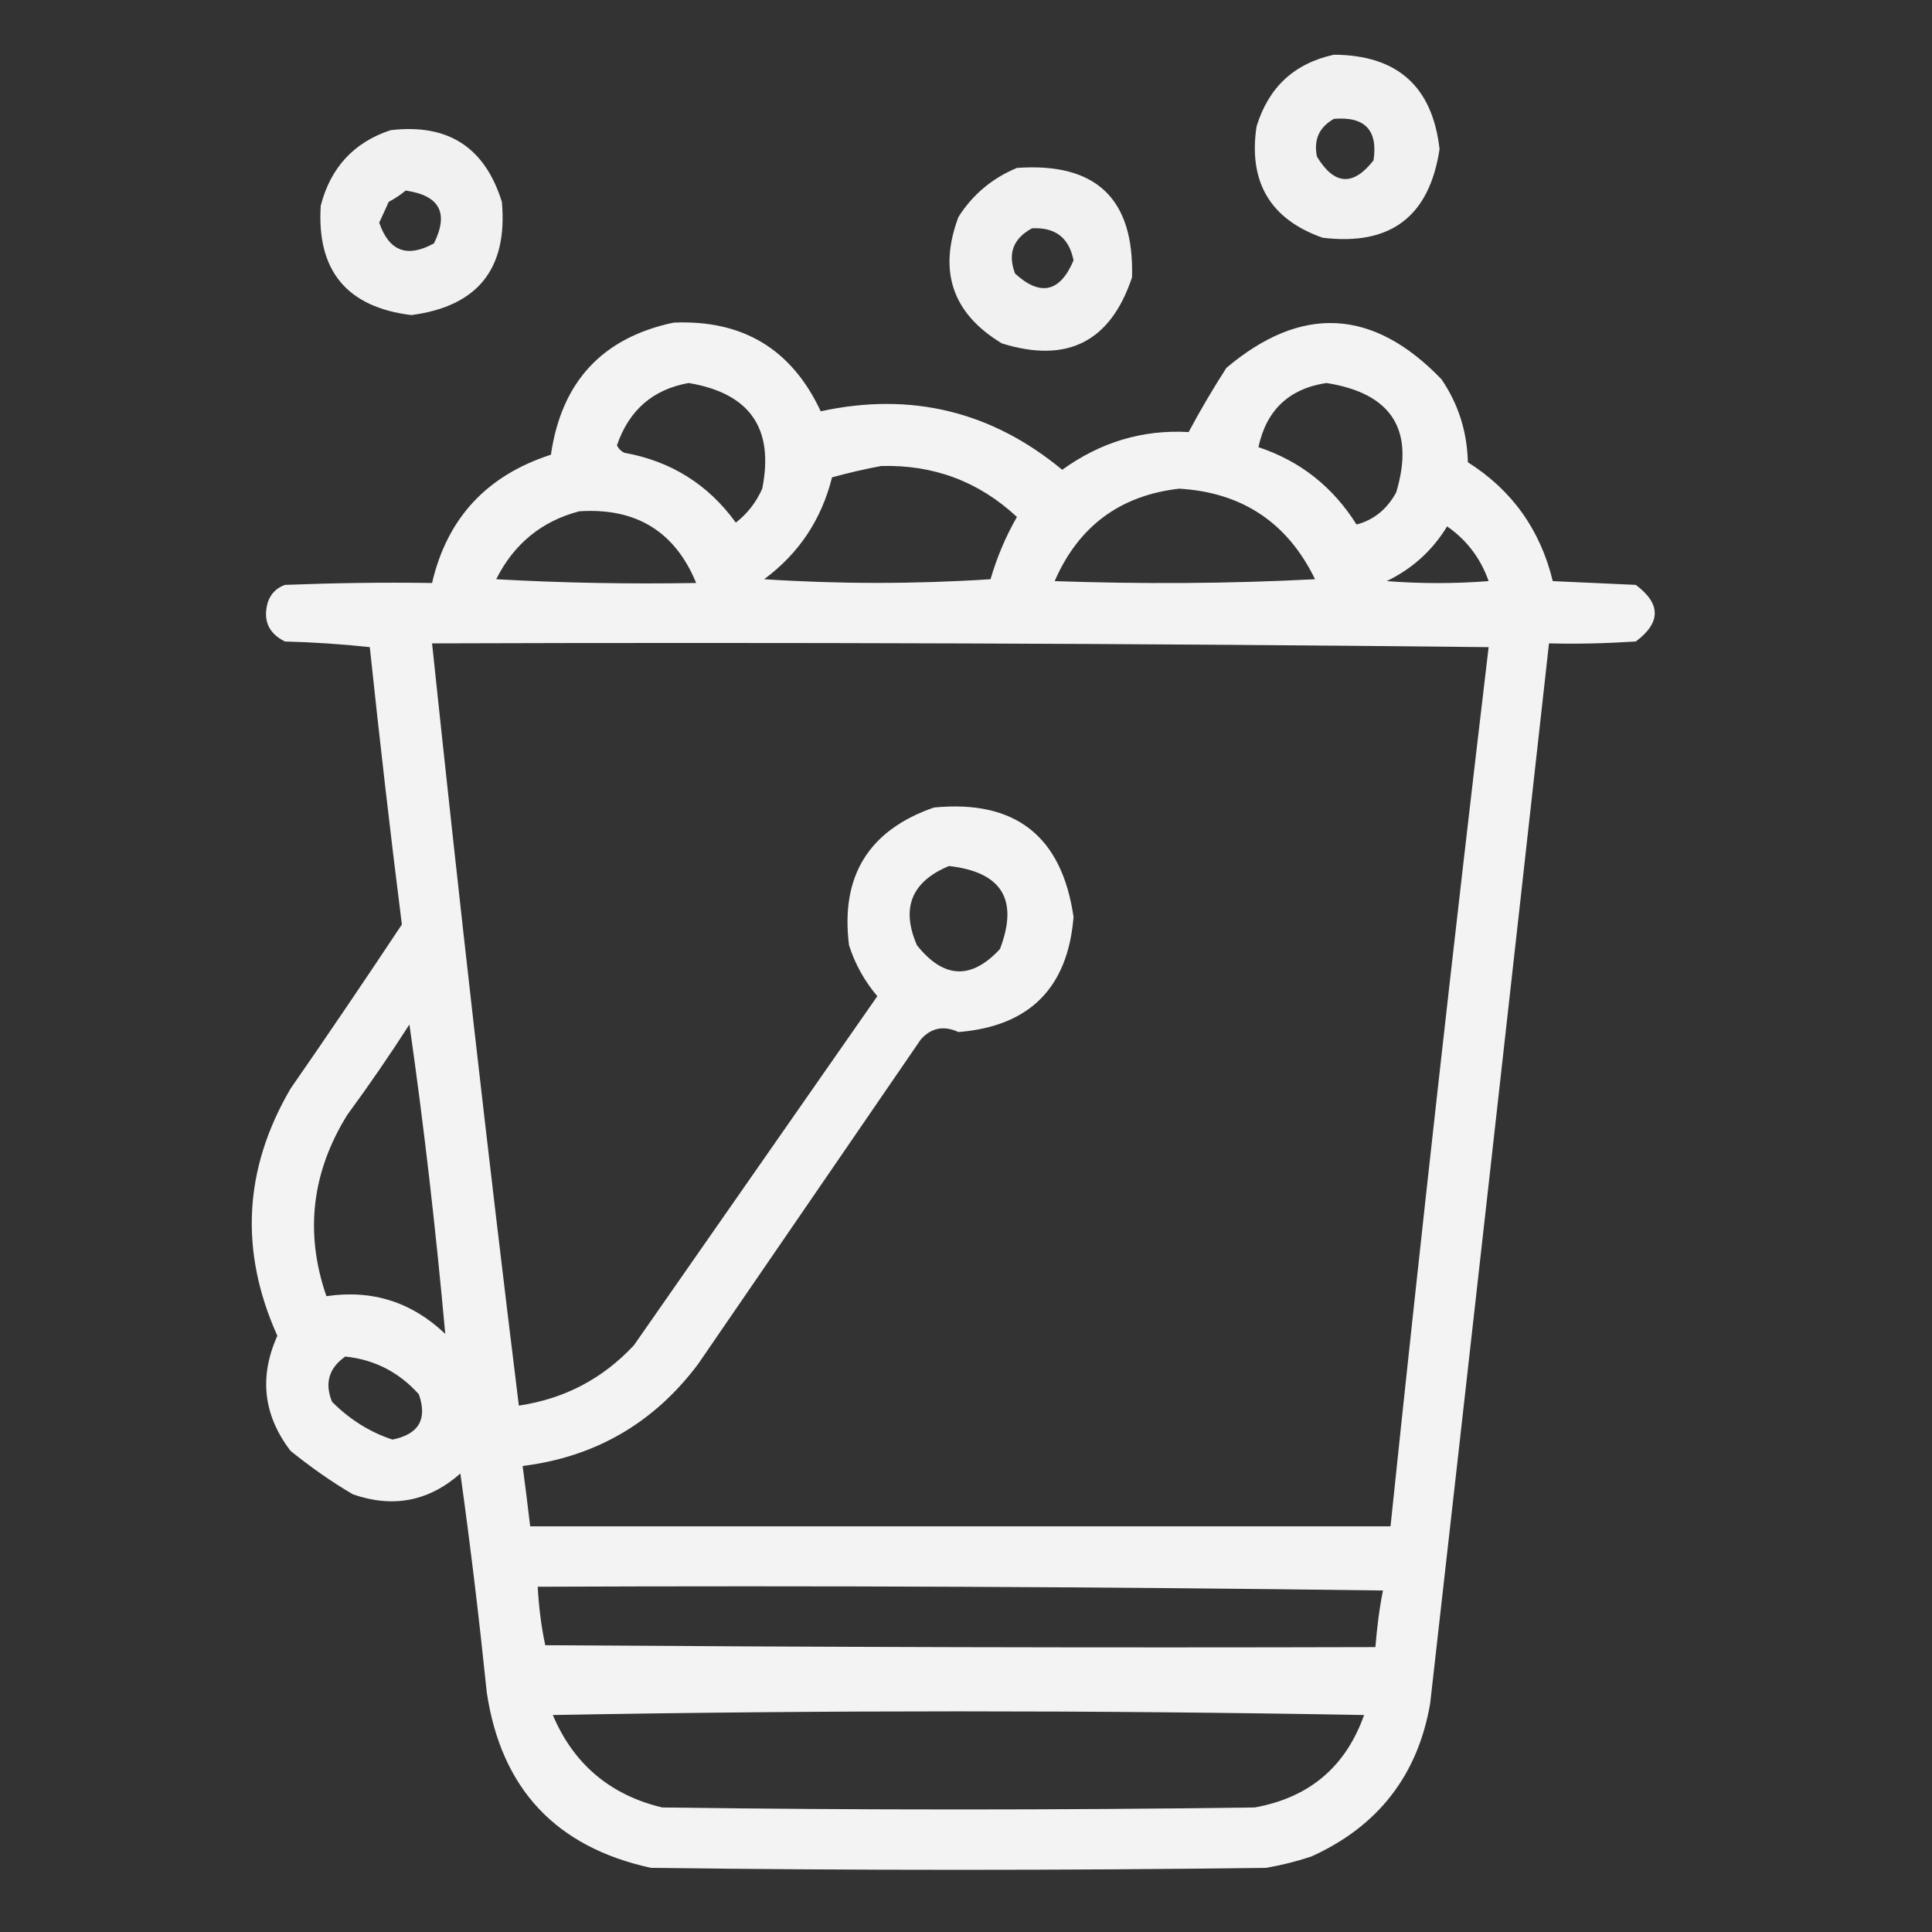
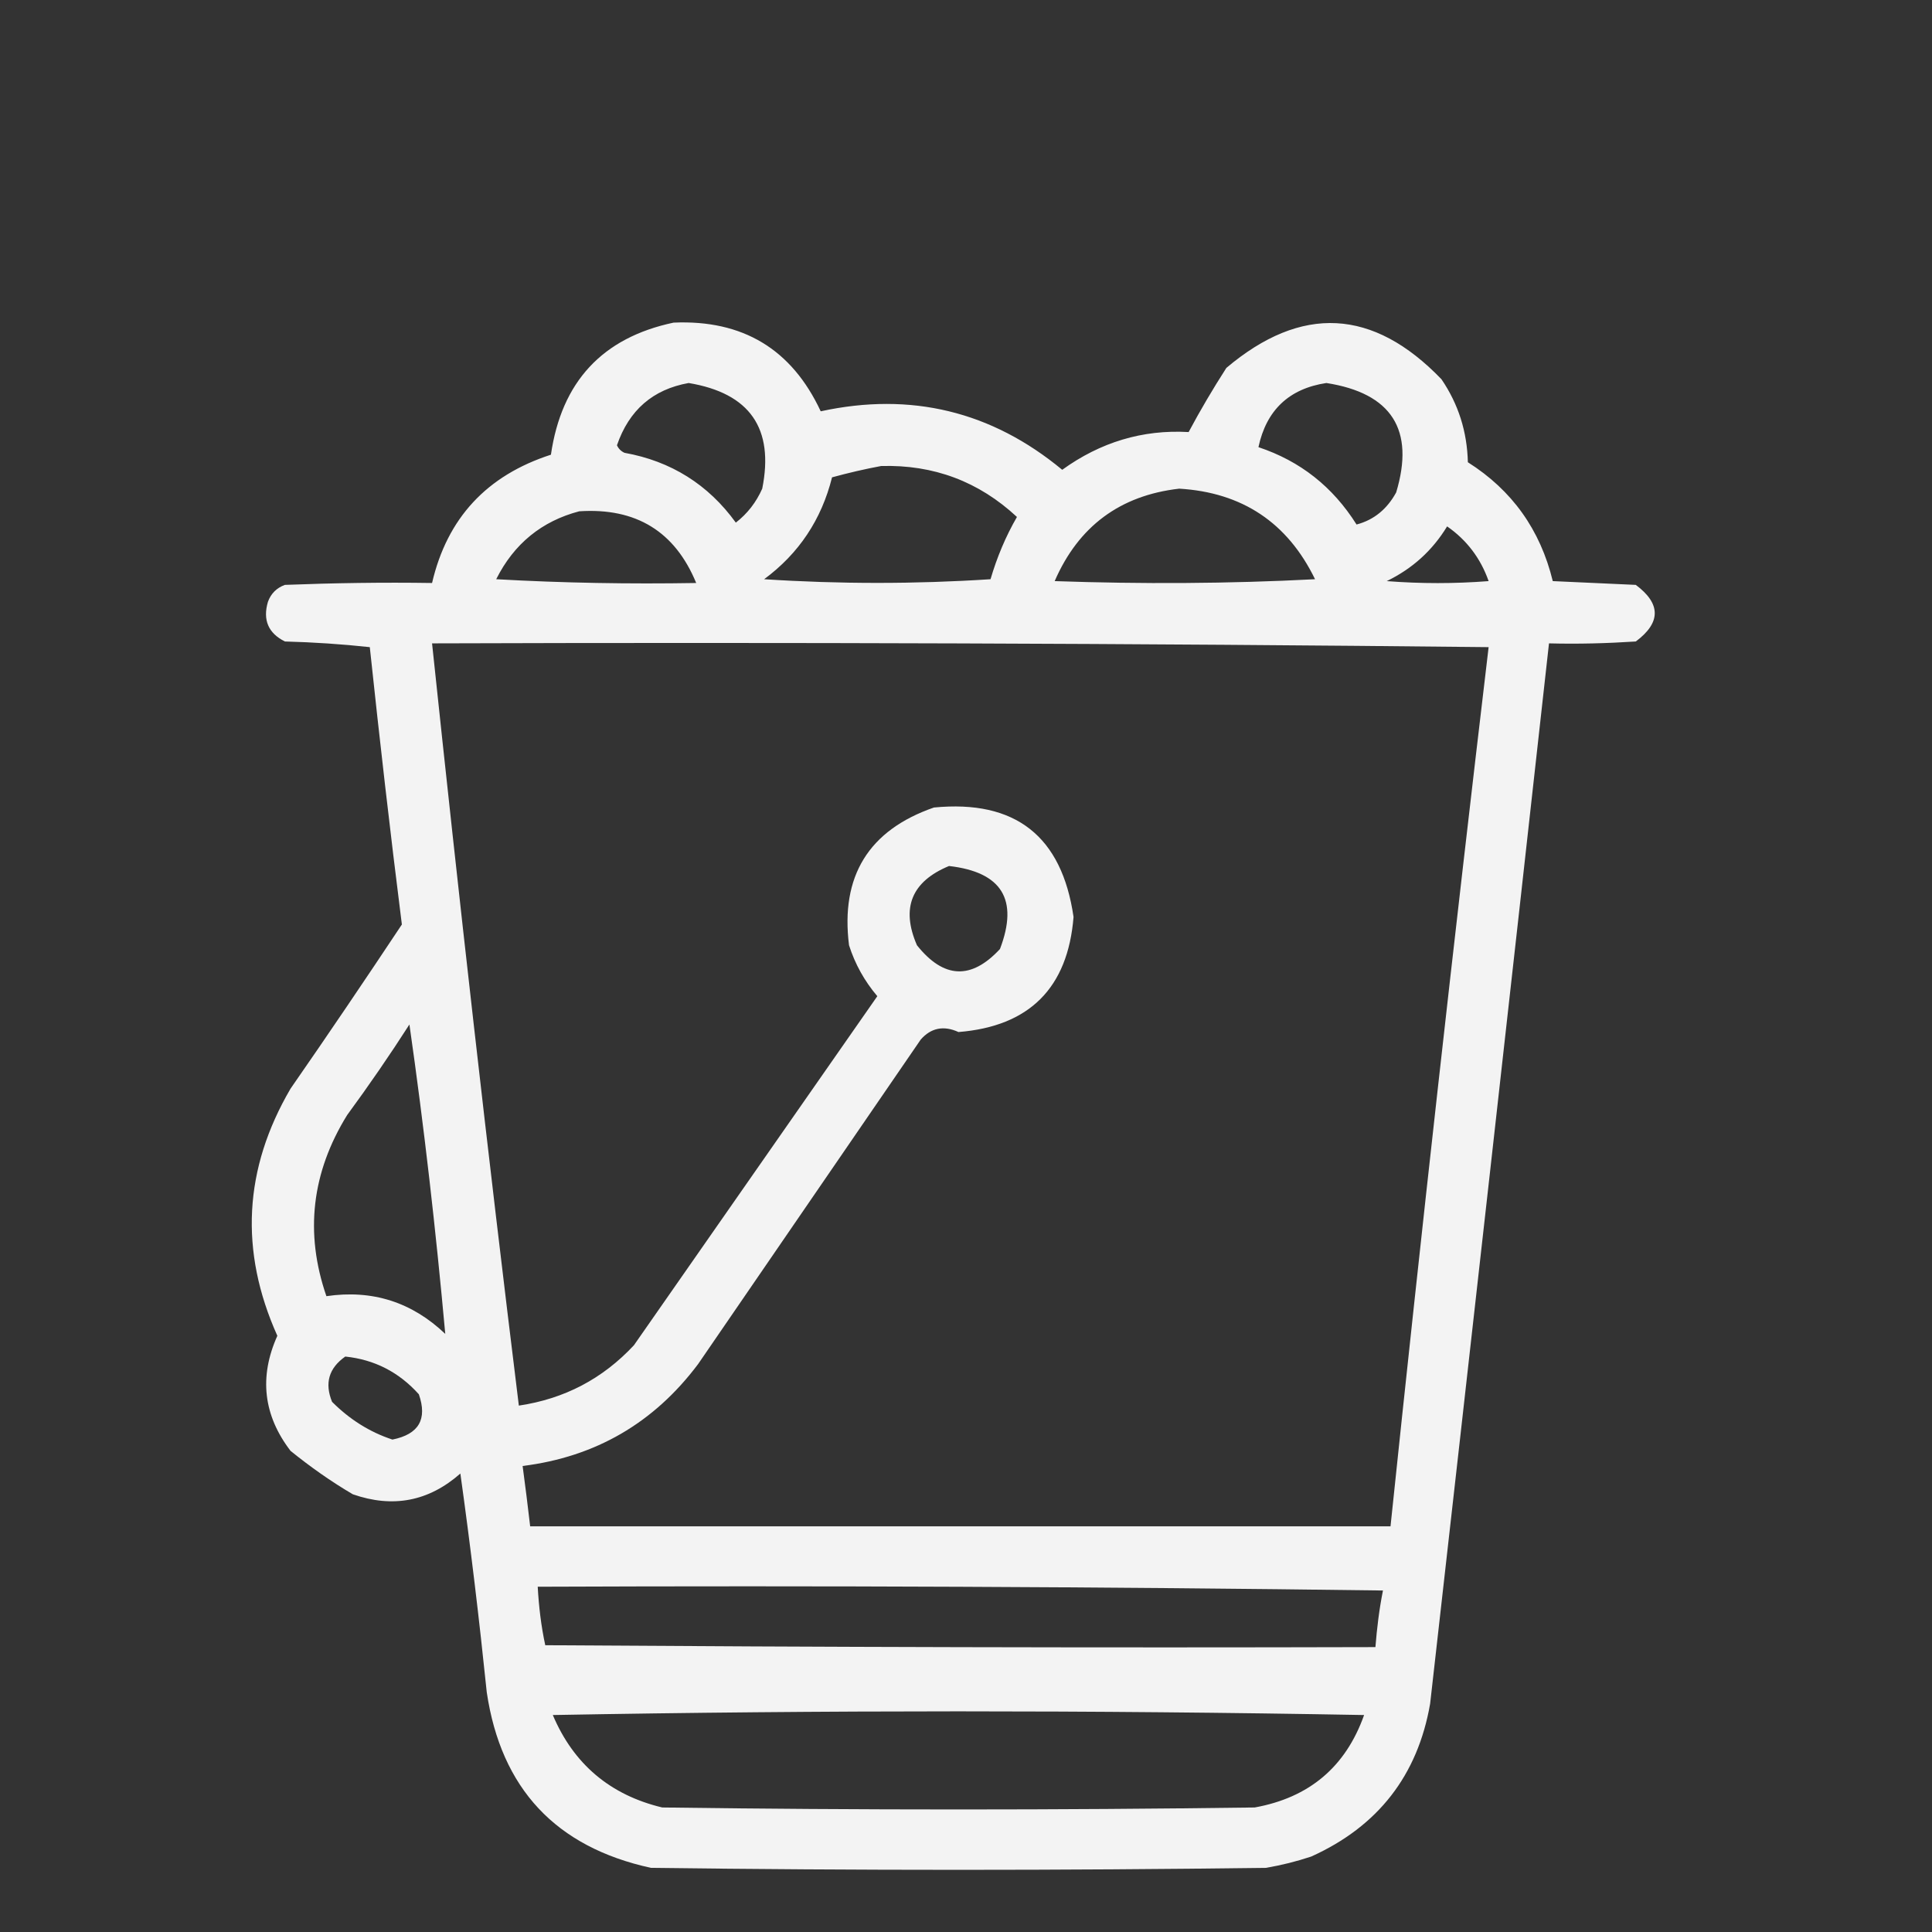
<svg xmlns="http://www.w3.org/2000/svg" version="1.1" id="Слой_1" x="0px" y="0px" viewBox="0 0 512 512" style="enable-background:new 0 0 512 512;" xml:space="preserve">
  <rect x="0" y="0" width="512" height="512" fill="#333333" stroke="none" />
  <style type="text/css">
	.st0{opacity:0.929;fill-rule:evenodd;clip-rule:evenodd;fill:#FFFFFF;enable-background:new    ;}
	.st1{opacity:0.926;fill-rule:evenodd;clip-rule:evenodd;fill:#FFFFFF;enable-background:new    ;}
	.st2{opacity:0.927;fill-rule:evenodd;clip-rule:evenodd;fill:#FFFFFF;enable-background:new    ;}
	.st3{opacity:0.938;fill-rule:evenodd;clip-rule:evenodd;fill:#FFFFFF;enable-background:new    ;}
</style>
  <g>
-     <path class="st0" d="M353.5,14.5c16.8,0.1,26.1,8.4,28,25c-2.7,17.9-13,25.7-31,23.5c-13.9-4.9-19.7-14.8-17.5-29.5   C336.2,23.1,343,16.8,353.5,14.5z M353.5,31.5c8.2-0.7,11.7,3,10.5,11c-5.4,6.9-10.4,6.6-15-1C348.1,37,349.6,33.7,353.5,31.5z" />
-   </g>
+     </g>
  <g>
-     <path class="st1" d="M103.5,34.5c15.2-1.8,25,4.5,29.5,19c1.6,17.7-6.4,27.7-24,30c-17.1-2.1-25.1-11.8-24-29   C87.6,44.4,93.8,37.7,103.5,34.5z M107.5,50.5c9,1.3,11.5,5.9,7.5,14c-7.1,3.9-11.9,2.1-14.5-5.5c0.8-1.8,1.7-3.6,2.5-5.5   C104.7,52.6,106.2,51.6,107.5,50.5z" />
-   </g>
+     </g>
  <g>
-     <path class="st2" d="M269.5,44.5c21-1.5,31.1,8.2,30.5,29c-5.7,17.1-17.2,22.9-34.5,17.5c-13.1-7.9-16.9-19.1-11.5-33.5   C257.8,51.5,263,47.2,269.5,44.5z M273.5,60.5c6.2-0.3,9.8,2.5,11,8.5c-3.6,8.5-8.8,9.6-15.5,3.5C267,67.2,268.5,63.2,273.5,60.5z" />
-   </g>
+     </g>
  <g>
    <path class="st3" d="M178.5,85.5c18.3-0.8,31.3,7,39,23.5c23.9-5.2,45.3,0,64,15.5c10.1-7.3,21.3-10.7,33.5-10   c3.1-5.8,6.4-11.4,10-17c19.9-16.8,38.9-15.8,57,3c4.5,6.6,6.8,13.9,7,22c11.7,7.4,19.2,17.9,22.5,31.5c7.3,0.3,14.7,0.7,22,1   c6.7,5,6.7,10,0,15c-7.7,0.5-15.3,0.7-23,0.5c-10.4,93.7-20.9,187.3-31.5,281c-3.3,19-13.8,32.5-31.5,40.5c-3.9,1.3-7.9,2.3-12,3   c-54.3,0.7-108.7,0.7-163,0c-25.2-5.5-39.7-21-43.5-46.5c-2-19.4-4.3-38.7-7-58c-8.4,7.4-17.9,9.2-28.5,5.5   c-5.8-3.4-11.3-7.3-16.5-11.5c-7.2-9.4-8.4-19.6-3.5-30.5c-10.1-22.5-8.9-44.3,3.5-65.5c10-14.4,19.8-28.9,29.5-43.5   c-3.1-24.5-5.9-49-8.5-73.5c-7.4-0.8-14.9-1.3-22.5-1.5c-4.4-2.2-5.9-5.7-4.5-10.5c0.8-2.2,2.3-3.7,4.5-4.5c13-0.5,26-0.7,39-0.5   c4-17.2,14.5-28.5,31.5-34C148.8,101.2,159.6,89.5,178.5,85.5z M182.5,101.5c16.2,2.7,22.7,12,19.5,28c-1.6,3.6-3.9,6.6-7,9   c-7.3-10.1-17.2-16.3-29.5-18.5c-0.9-0.4-1.6-1.1-2-2C166.7,108.7,173,103.2,182.5,101.5z M351.5,101.5c17.3,2.7,23.5,12.4,18.5,29   c-2.4,4.4-5.9,7.3-10.5,8.5c-6.3-10-14.9-16.8-26-20.5C335.6,108.7,341.6,103,351.5,101.5z M233.5,123.5c13.9-0.4,25.9,4.1,36,13.5   c-3,5.2-5.3,10.7-7,16.5c-20,1.3-40,1.3-60,0c9.2-6.8,15.2-15.8,18-27C224.9,125.3,229.2,124.3,233.5,123.5z M312.5,129.5   c16.7,1,28.7,9,36,24c-23,1.2-46,1.3-69,0.5C285.8,139.5,296.8,131.3,312.5,129.5z M153.5,135.5c15.1-1,25.4,5.4,31,19   c-17.7,0.3-35.3,0-53-1C136.2,144.1,143.6,138.1,153.5,135.5z M383.5,139.5c5.2,3.6,8.9,8.5,11,14.5c-9,0.7-18,0.7-27,0   C374.3,150.7,379.6,145.9,383.5,139.5z M114.5,170.5c93.3-0.3,186.7,0,280,1c-9.2,77.6-17.9,155.3-26,233c-76,0-152,0-228,0   c-0.6-5.3-1.3-10.7-2-16c19.3-2.4,34.8-11.4,46.5-27c19.7-28.7,39.3-57.3,59-86c2.7-3.1,6.1-3.8,10-2c18.8-1.5,29-11.7,30.5-30.5   c-3.1-21.4-15.4-31.1-37-29c-17.3,6-24.8,18.2-22.5,36.5c1.6,5,4.1,9.5,7.5,13.5c-21.5,30.8-43,61.7-64.5,92.5   c-8.3,8.9-18.4,14.2-30.5,16C129.2,305.2,121.6,237.9,114.5,170.5z M251.5,229.5c14,1.6,18.5,8.9,13.5,22c-7.6,8.2-14.9,7.9-22-1   C238.7,240.6,241.6,233.6,251.5,229.5z M108.5,271.5c3.9,27.2,7,54.5,9.5,82c-8.8-8.4-19.3-11.8-31.5-10c-5.8-16.8-3.9-32.8,5.5-48   C97.8,287.6,103.3,279.6,108.5,271.5z M91.5,359.5c7.7,0.8,14.2,4.1,19.5,10c2.3,6.6,0,10.6-7,12c-6.1-2-11.4-5.4-16-10   C86,366.6,87.1,362.6,91.5,359.5z M142.5,420.5c74.7-0.3,149.3,0,224,1c-1,5-1.6,10-2,15c-73.3,0.2-146.7,0-220-0.5   C143.4,430.9,142.8,425.8,142.5,420.5z M146.5,454.5c71.5-1.3,143.2-1.3,215,0c-4.9,13.8-14.6,21.9-29,24.5   c-52.3,0.7-104.7,0.7-157,0C161.7,475.7,152,467.5,146.5,454.5z" />
  </g>
</svg>